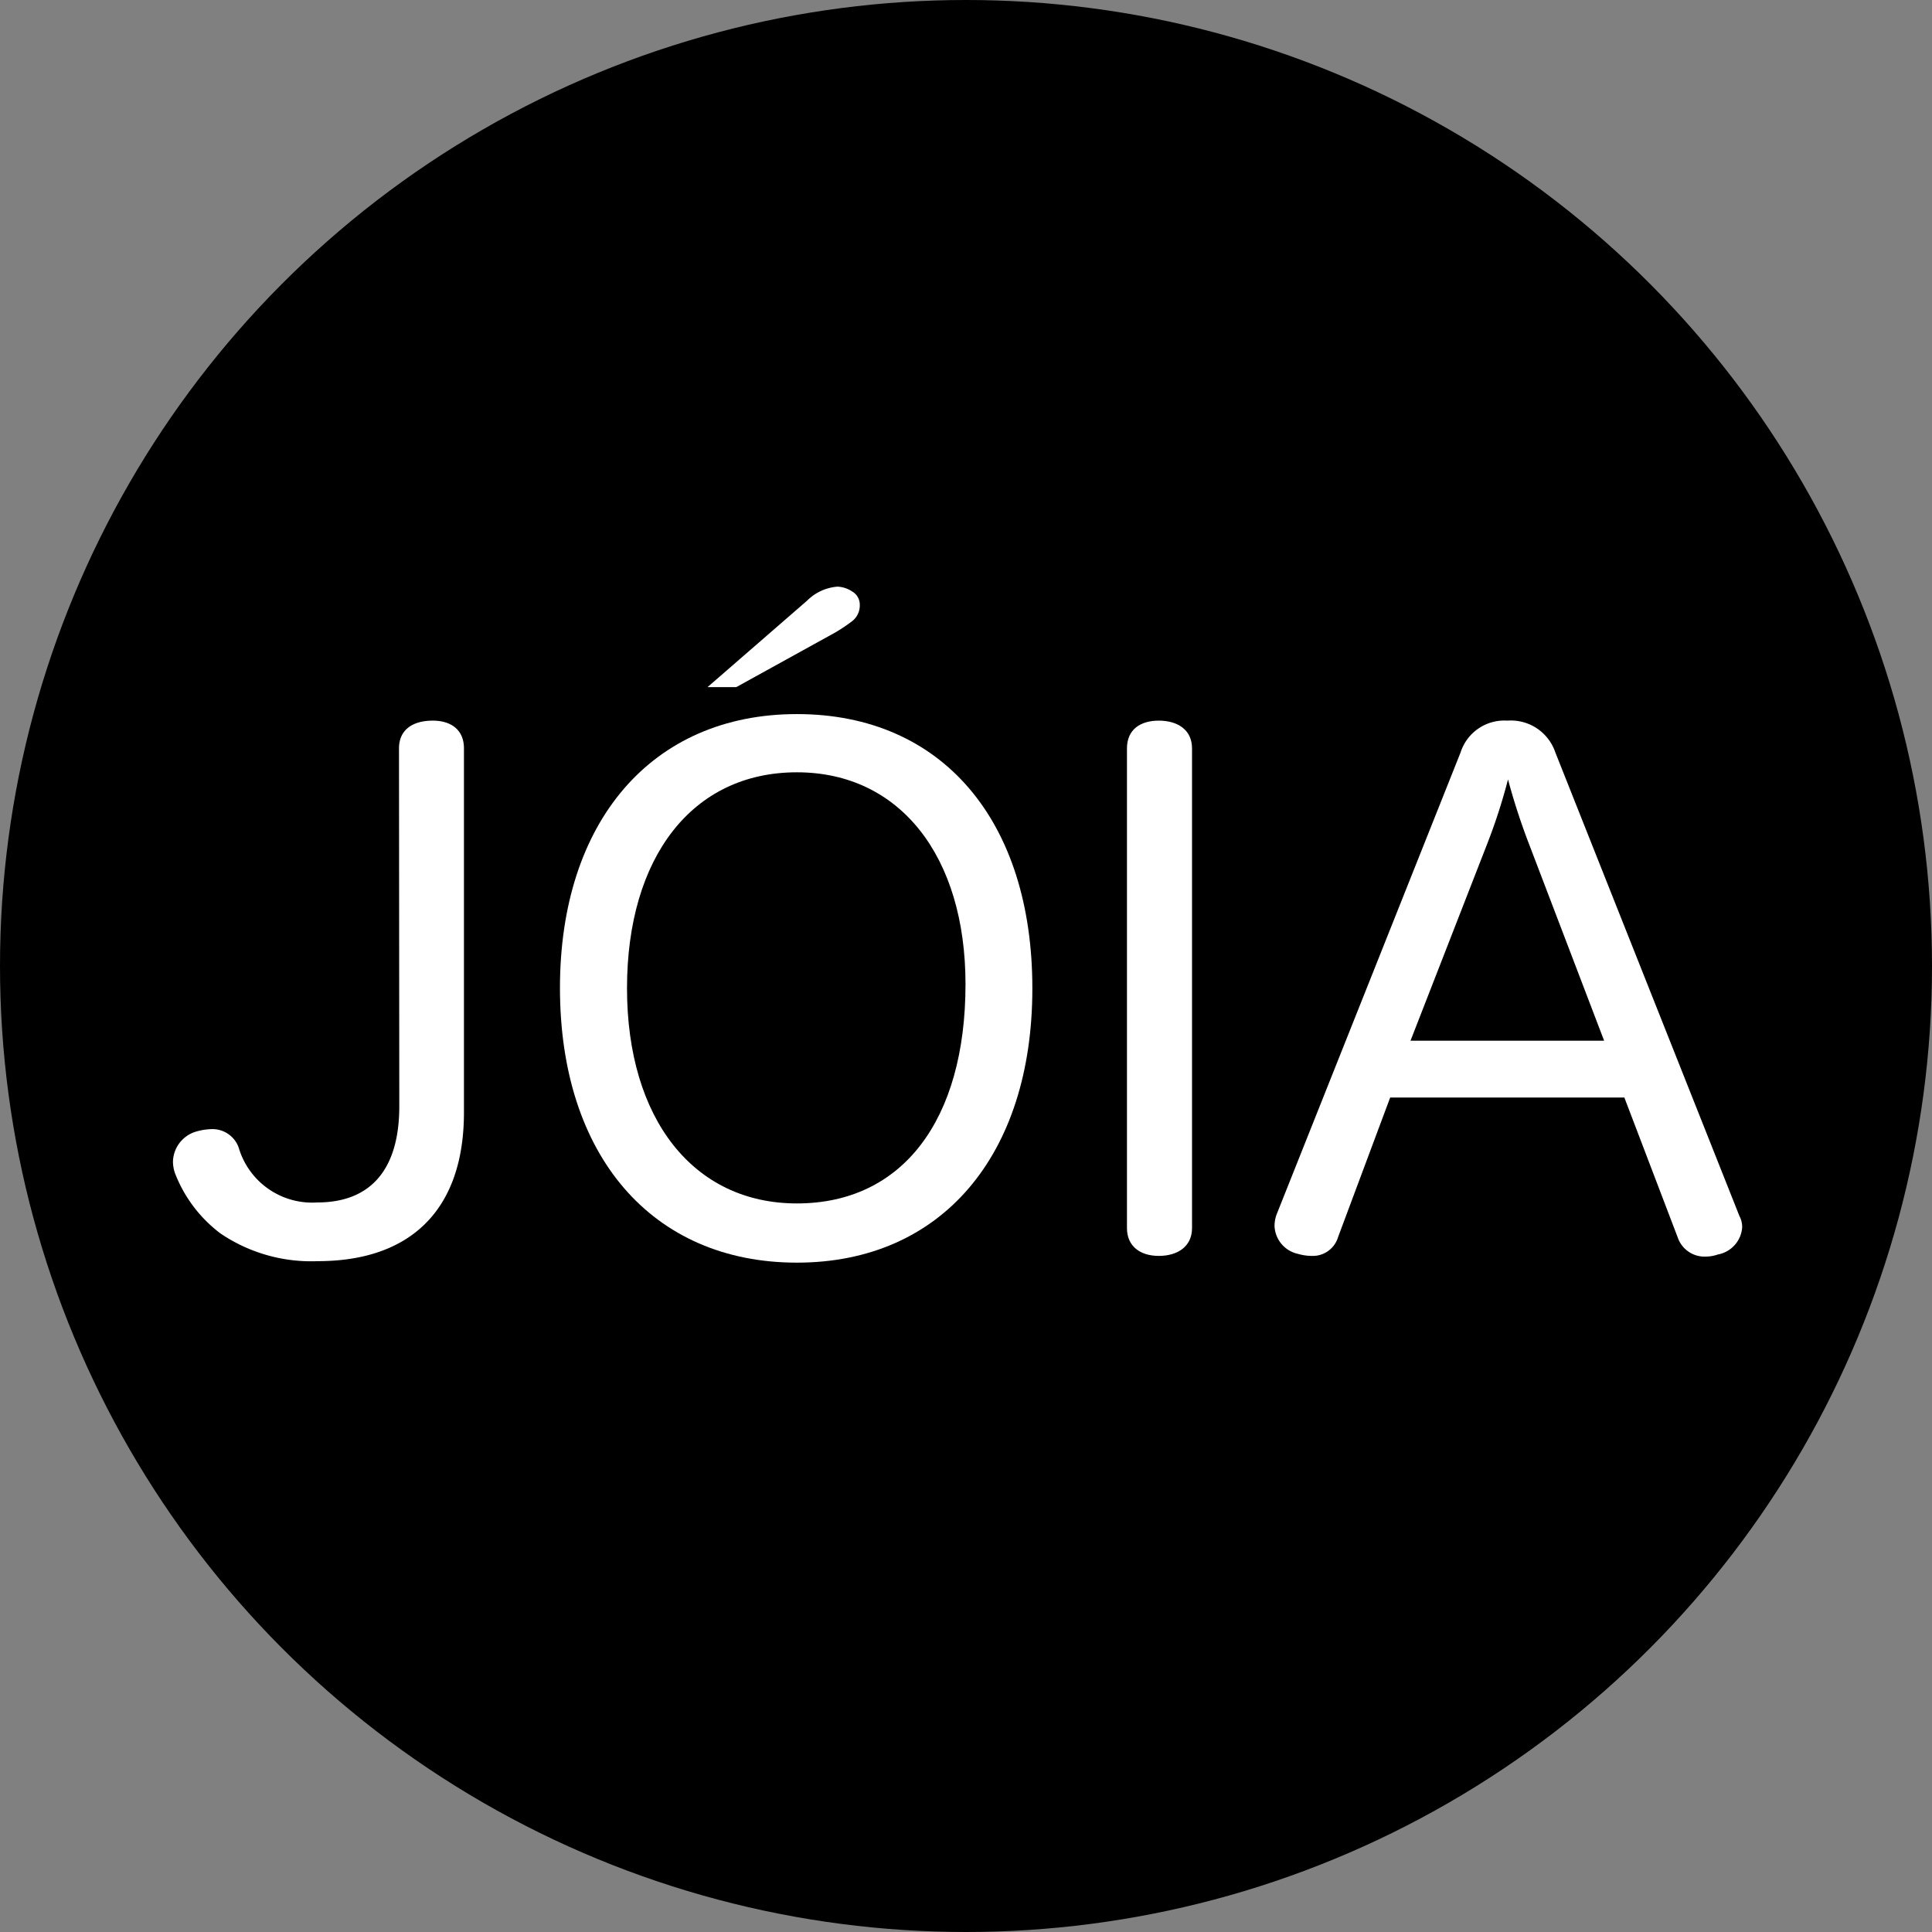
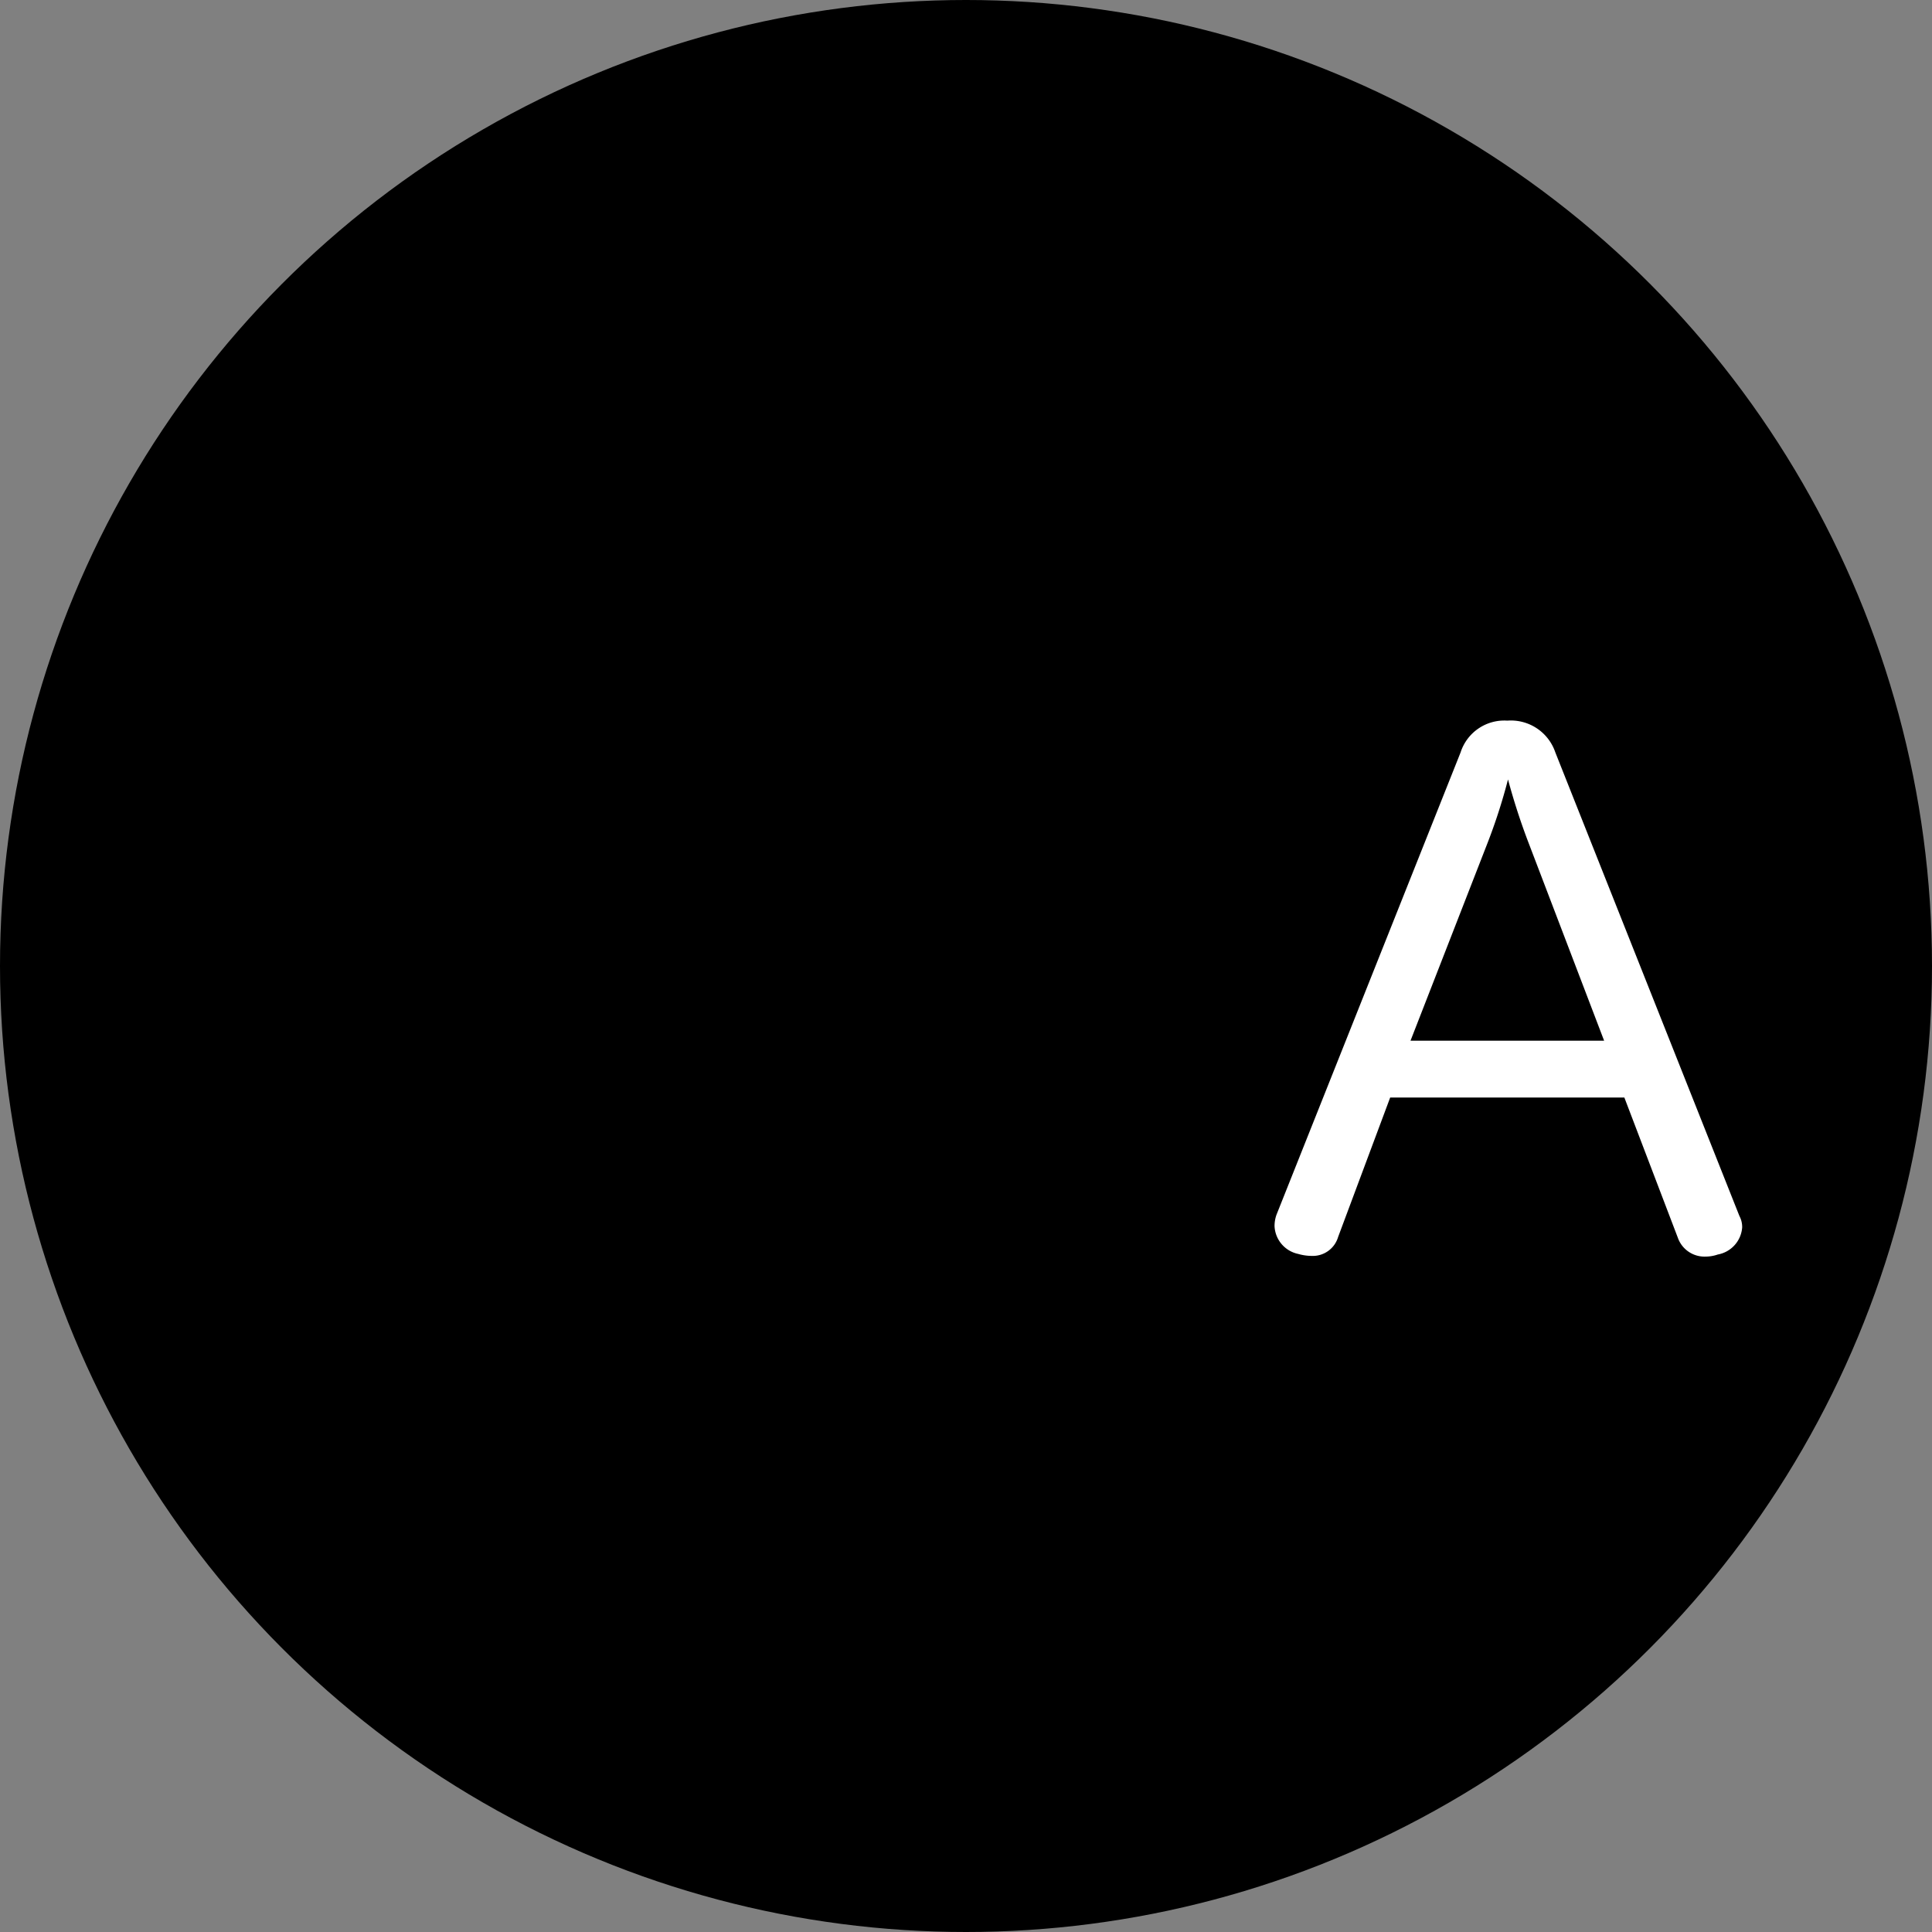
<svg xmlns="http://www.w3.org/2000/svg" id="Calque_1" data-name="Calque 1" viewBox="0 0 194.8 194.8">
  <rect x="0" y="0" width="194.8" height="194.8" fill="#808080" stroke="none" />
  <defs>
    <style>.cls-1{fill:#fff;}</style>
  </defs>
  <circle cx="97.4" cy="97.4" r="97.4" />
-   <path class="cls-1" d="M81.37,60.57a4.87,4.87,0,0,1,3.07-1.42,2.89,2.89,0,0,1,1.47.48A1.53,1.53,0,0,1,86.69,61a2,2,0,0,1-.82,1.67,17.14,17.14,0,0,1-1.63,1.09l-10,5.52H71.34Z" />
-   <path class="cls-1" d="M40.23,75.46c0-1.92,1.43-2.8,3.41-2.8,1.78,0,3.14.88,3.14,2.8v36.7c0,9.83-5.39,15-14.74,15a16.3,16.3,0,0,1-9.82-2.8,13.83,13.83,0,0,1-4.58-6.08,3.58,3.58,0,0,1-.2-1.16,3.24,3.24,0,0,1,2.25-3,6.14,6.14,0,0,1,1.57-.27,2.81,2.81,0,0,1,2.8,1.84A7.72,7.72,0,0,0,32,121.24c5.39,0,8.26-3.34,8.26-9.69Z" />
-   <path class="cls-1" d="M104.09,99.68c0,16.78-9.14,27.63-23.74,27.63s-23.89-10.78-23.89-27.7C56.46,82.89,65.68,72,80.35,72s23.74,10.78,23.74,27.64m-40.87,0c0,13.17,6.69,21.7,17.13,21.7,10.64,0,17-8.4,17-22.11,0-12.9-6.62-21.36-17-21.36-10.58,0-17.13,8.6-17.13,21.77" />
-   <path class="cls-1" d="M113.63,75.46c0-1.92,1.37-2.8,3.21-2.8s3.35.88,3.35,2.8v48.37c0,1.84-1.44,2.8-3.35,2.8s-3.21-1-3.21-2.8Z" />
  <path class="cls-1" d="M134.92,124.72a2.66,2.66,0,0,1-2.66,1.91,5,5,0,0,1-1.37-.2,3,3,0,0,1-2.38-2.8,3.37,3.37,0,0,1,.2-1.16l18.56-46.61a4.63,4.63,0,0,1,4.71-3.2,4.73,4.73,0,0,1,4.84,3.2l18.56,46.74a2.36,2.36,0,0,1,.28,1.16,3,3,0,0,1-2.46,2.73,3.79,3.79,0,0,1-1.23.21,2.85,2.85,0,0,1-2.8-1.91l-5.39-14.13H140.17Zm26.82-19.79-7.58-19.85a65.14,65.14,0,0,1-2.11-6.49,57.16,57.16,0,0,1-2.12,6.55l-7.71,19.79Z" />
</svg>